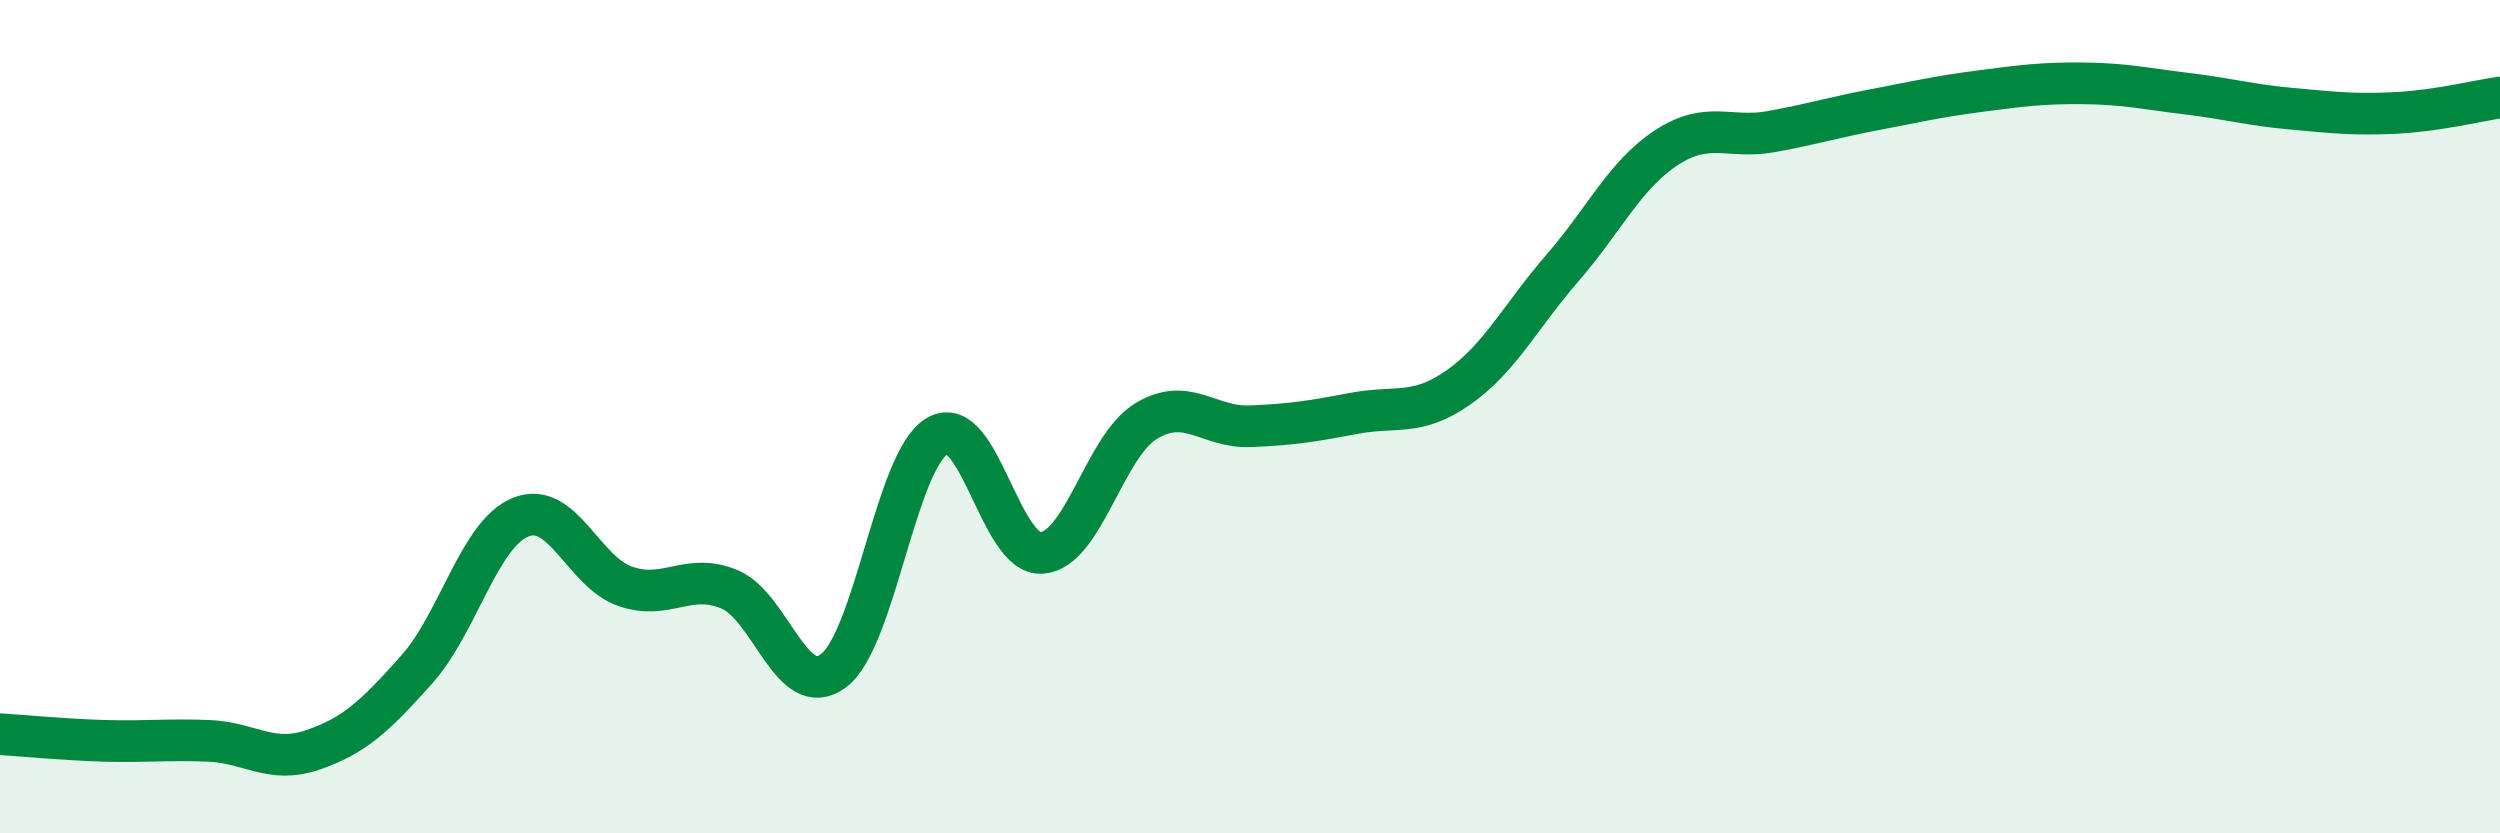
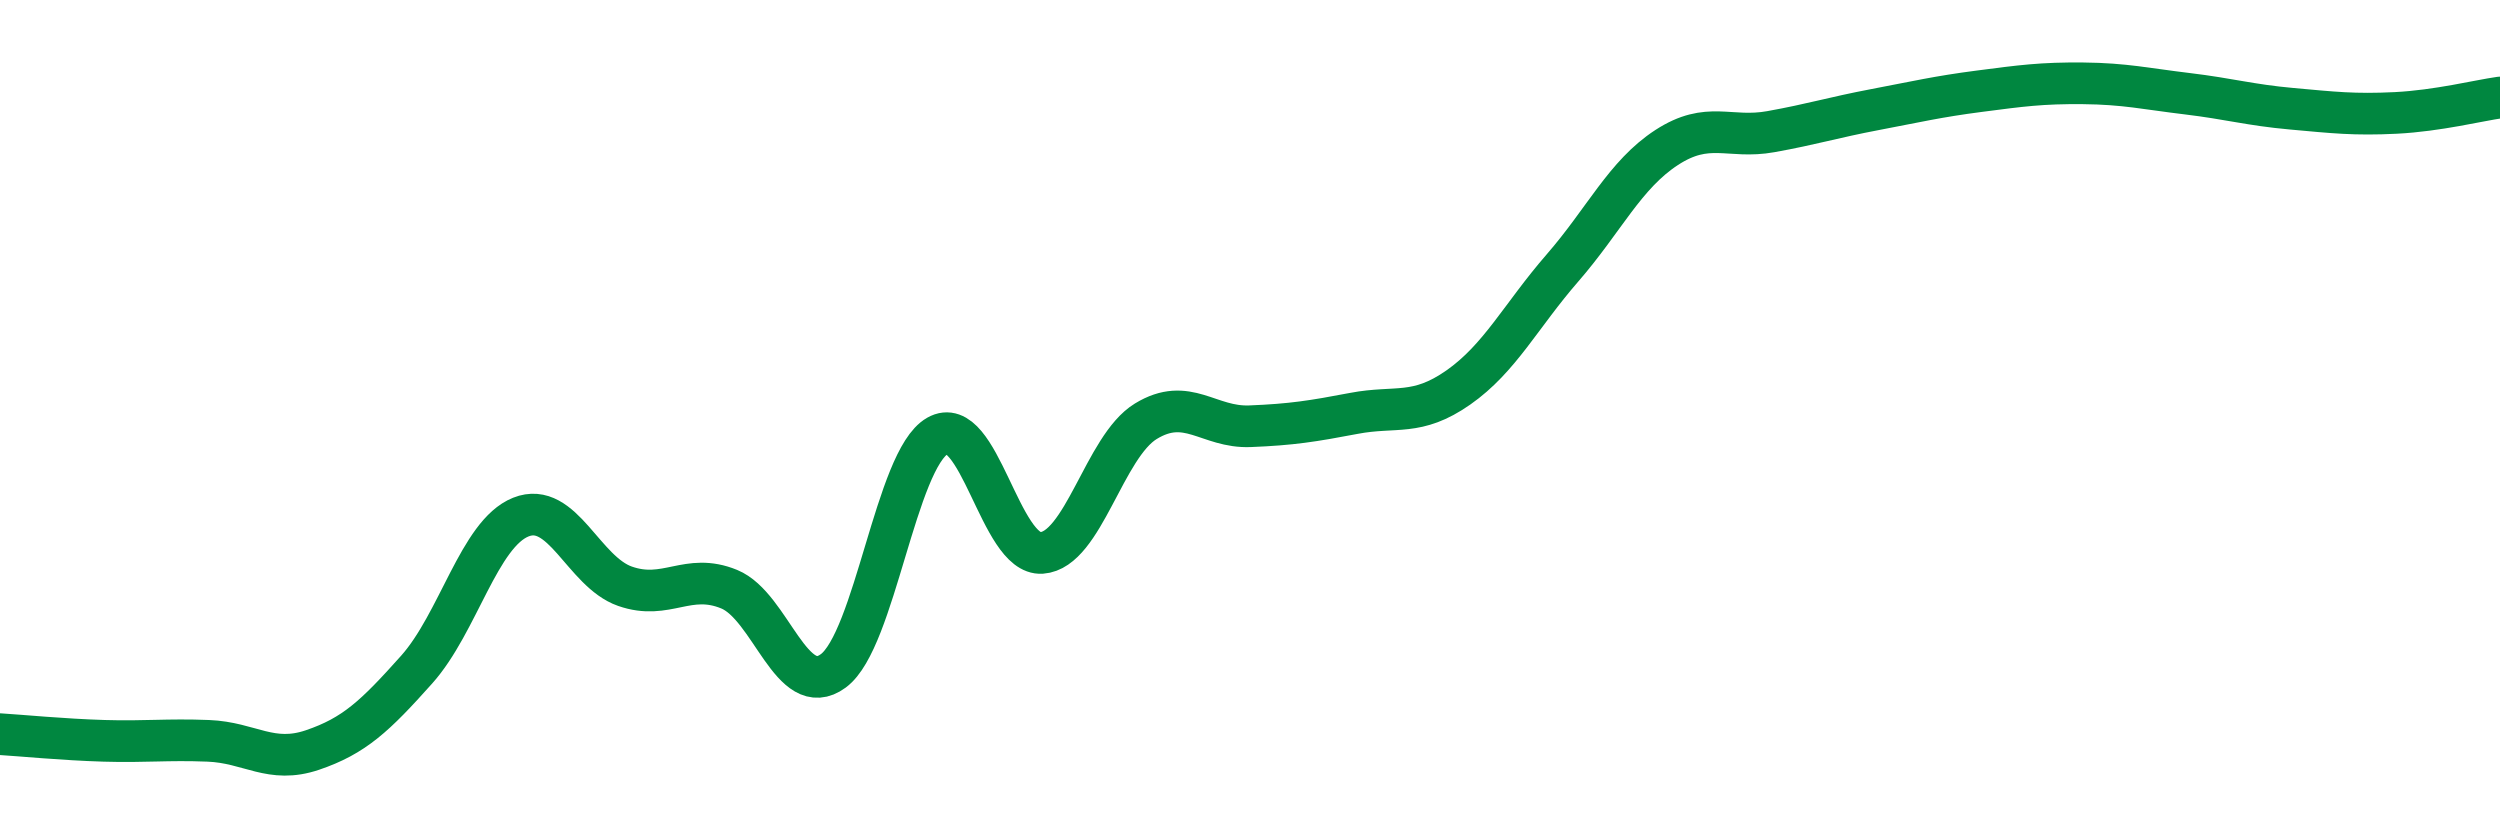
<svg xmlns="http://www.w3.org/2000/svg" width="60" height="20" viewBox="0 0 60 20">
-   <path d="M 0,17.62 C 0.5,17.65 1.5,17.75 2.5,17.78 C 3.5,17.81 4,17.74 5,17.78 C 6,17.82 6.5,18.34 7.5,18 C 8.5,17.66 9,17.19 10,16.07 C 11,14.95 11.5,12.81 12.5,12.41 C 13.5,12.01 14,13.72 15,14.07 C 16,14.42 16.5,13.73 17.5,14.14 C 18.5,14.55 19,16.84 20,16.1 C 21,15.36 21.5,11.03 22.5,10.46 C 23.5,9.89 24,13.34 25,13.27 C 26,13.2 26.5,10.72 27.5,10.11 C 28.5,9.5 29,10.27 30,10.23 C 31,10.19 31.5,10.11 32.5,9.92 C 33.5,9.73 34,10 35,9.3 C 36,8.6 36.5,7.58 37.5,6.43 C 38.5,5.28 39,4.19 40,3.54 C 41,2.89 41.5,3.34 42.5,3.16 C 43.5,2.98 44,2.82 45,2.63 C 46,2.44 46.5,2.32 47.5,2.19 C 48.5,2.06 49,1.99 50,2 C 51,2.01 51.5,2.13 52.5,2.25 C 53.5,2.37 54,2.52 55,2.61 C 56,2.7 56.5,2.76 57.5,2.71 C 58.5,2.66 59.5,2.41 60,2.34L60 20L0 20Z" fill="#008740" opacity="0.1" stroke-linecap="round" stroke-linejoin="round" />
  <path d="M 0,17.62 C 0.5,17.65 1.5,17.75 2.5,17.78 C 3.5,17.81 4,17.74 5,17.78 C 6,17.82 6.5,18.34 7.5,18 C 8.5,17.66 9,17.19 10,16.07 C 11,14.95 11.5,12.81 12.5,12.41 C 13.5,12.01 14,13.72 15,14.07 C 16,14.42 16.5,13.73 17.5,14.14 C 18.5,14.55 19,16.84 20,16.1 C 21,15.36 21.5,11.03 22.5,10.46 C 23.5,9.89 24,13.34 25,13.27 C 26,13.2 26.5,10.72 27.5,10.11 C 28.5,9.5 29,10.27 30,10.23 C 31,10.19 31.5,10.11 32.5,9.92 C 33.5,9.73 34,10 35,9.3 C 36,8.6 36.5,7.58 37.5,6.43 C 38.5,5.28 39,4.19 40,3.54 C 41,2.89 41.5,3.34 42.5,3.16 C 43.5,2.98 44,2.82 45,2.63 C 46,2.44 46.5,2.32 47.5,2.19 C 48.5,2.06 49,1.99 50,2 C 51,2.01 51.5,2.13 52.5,2.25 C 53.5,2.37 54,2.52 55,2.61 C 56,2.7 56.5,2.76 57.5,2.71 C 58.5,2.66 59.5,2.41 60,2.34" stroke="#008740" stroke-width="1" fill="none" stroke-linecap="round" stroke-linejoin="round" />
</svg>